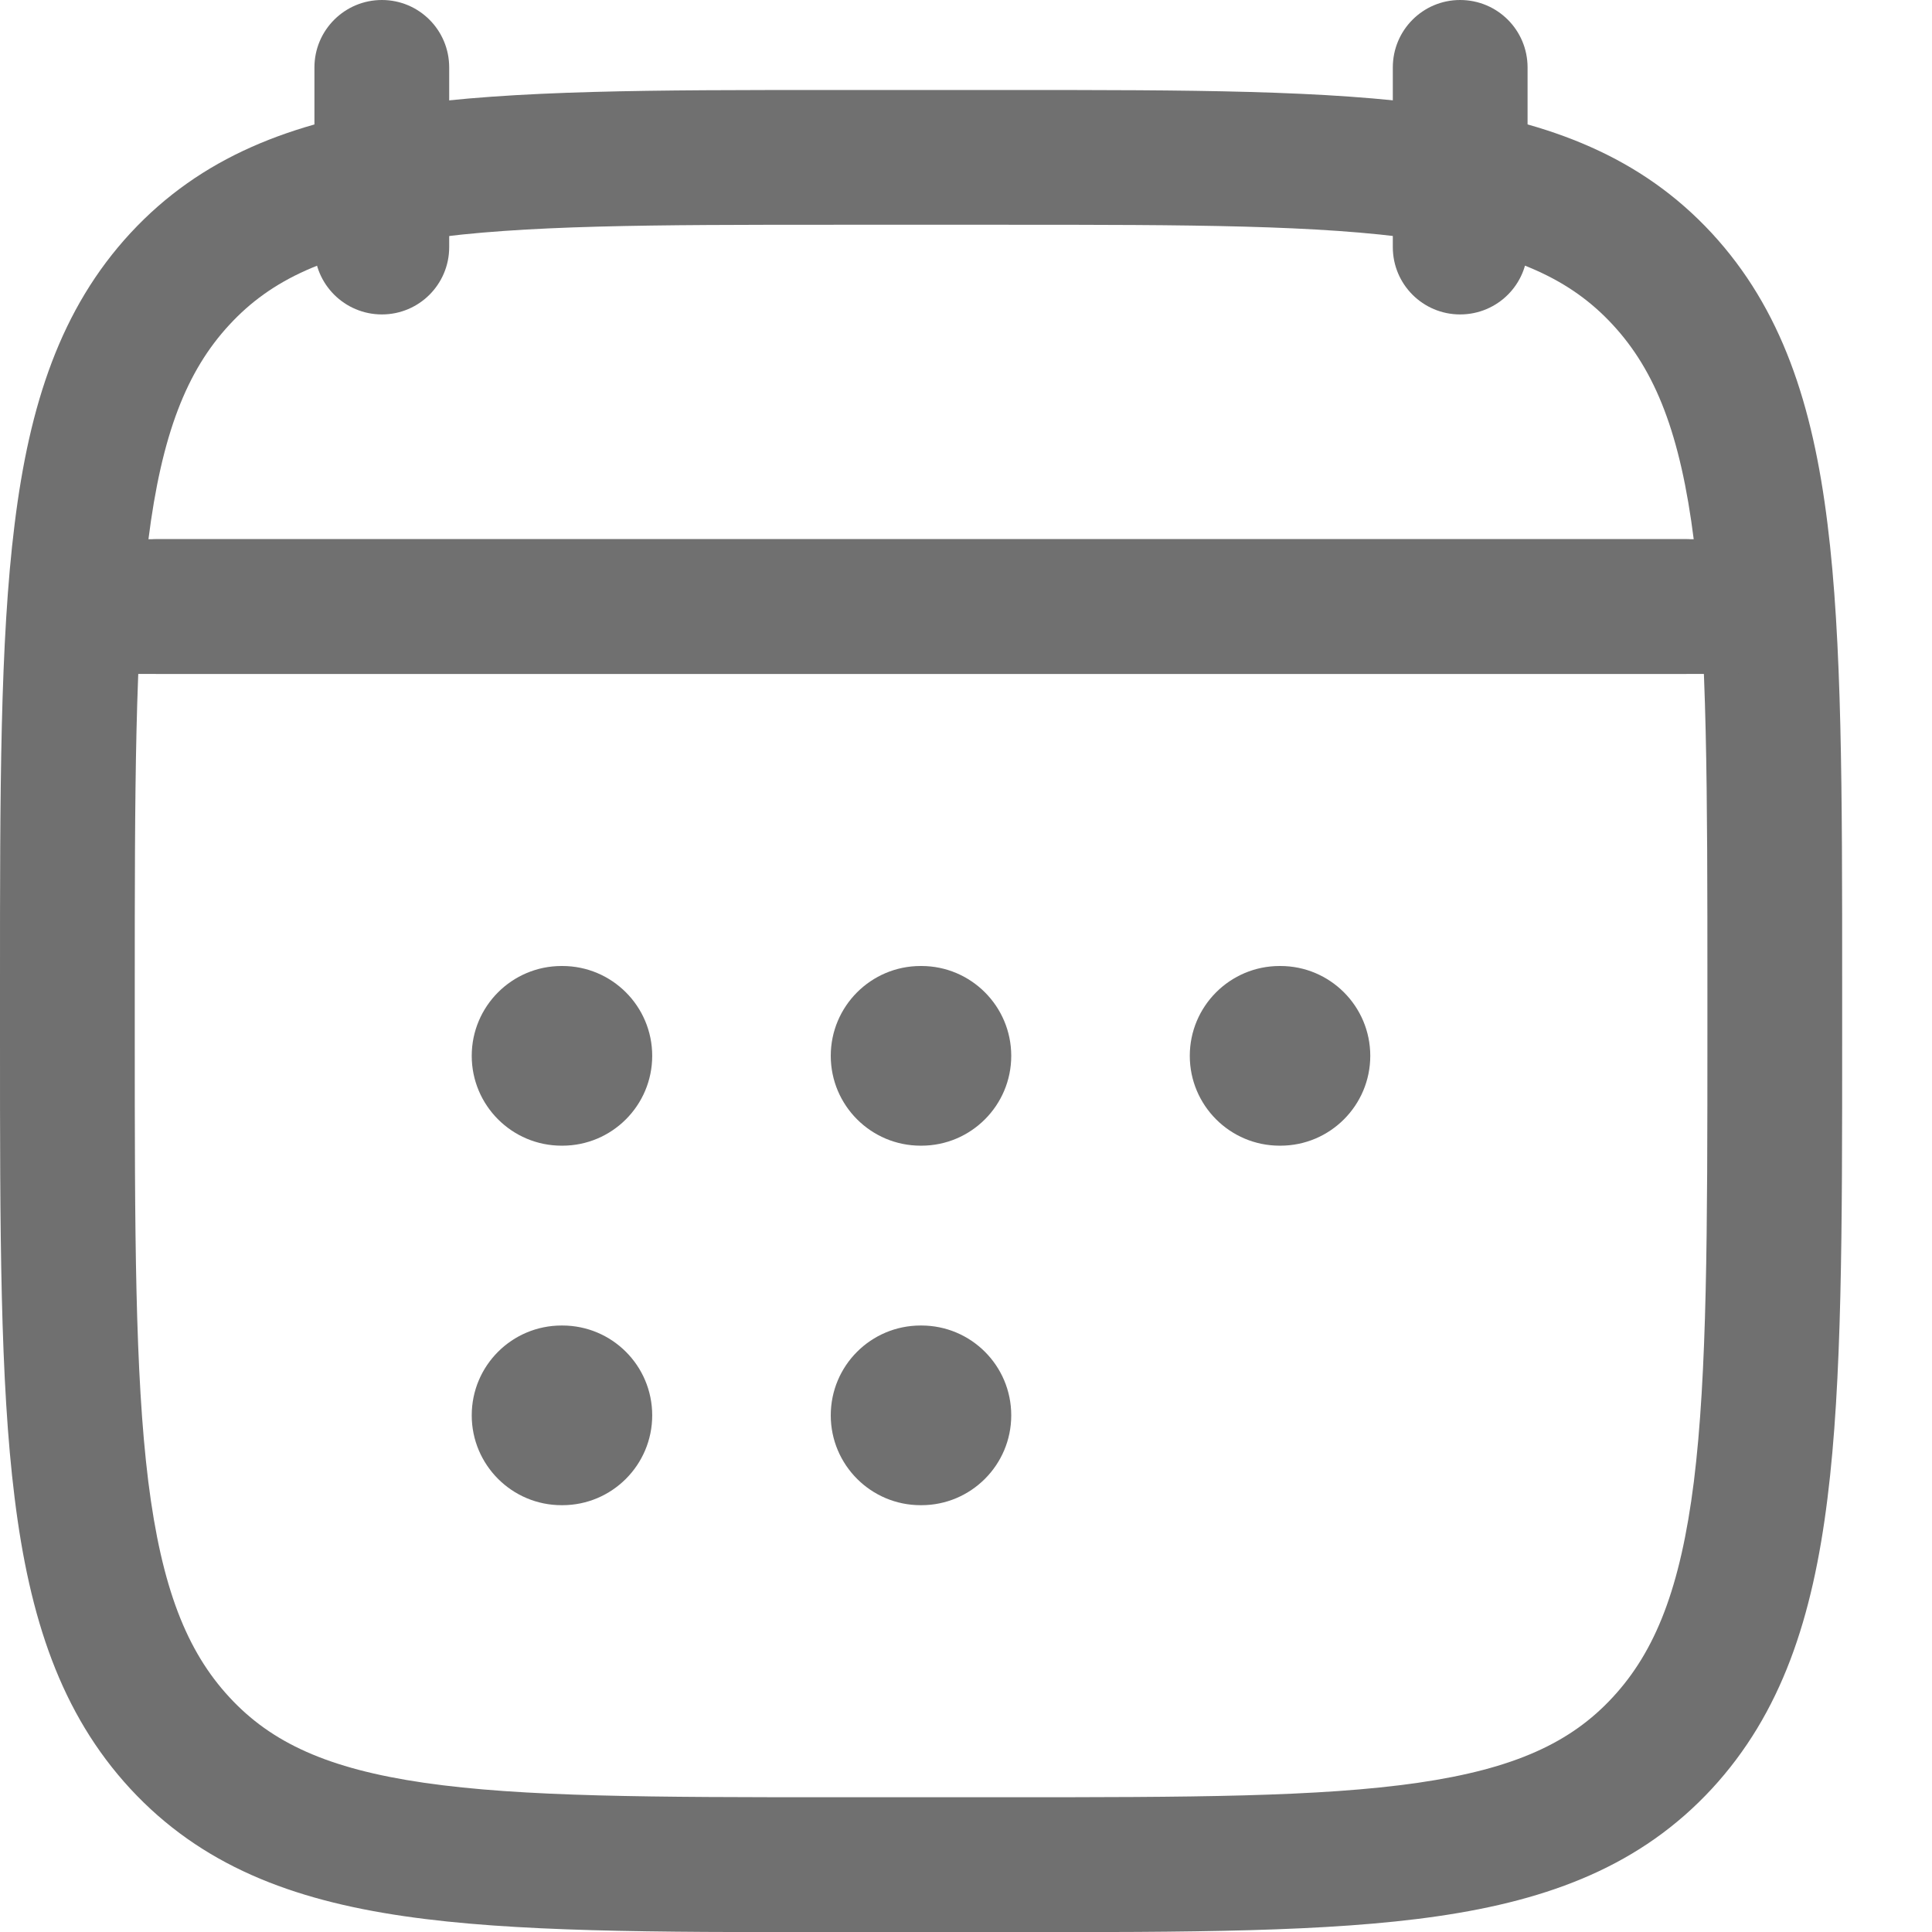
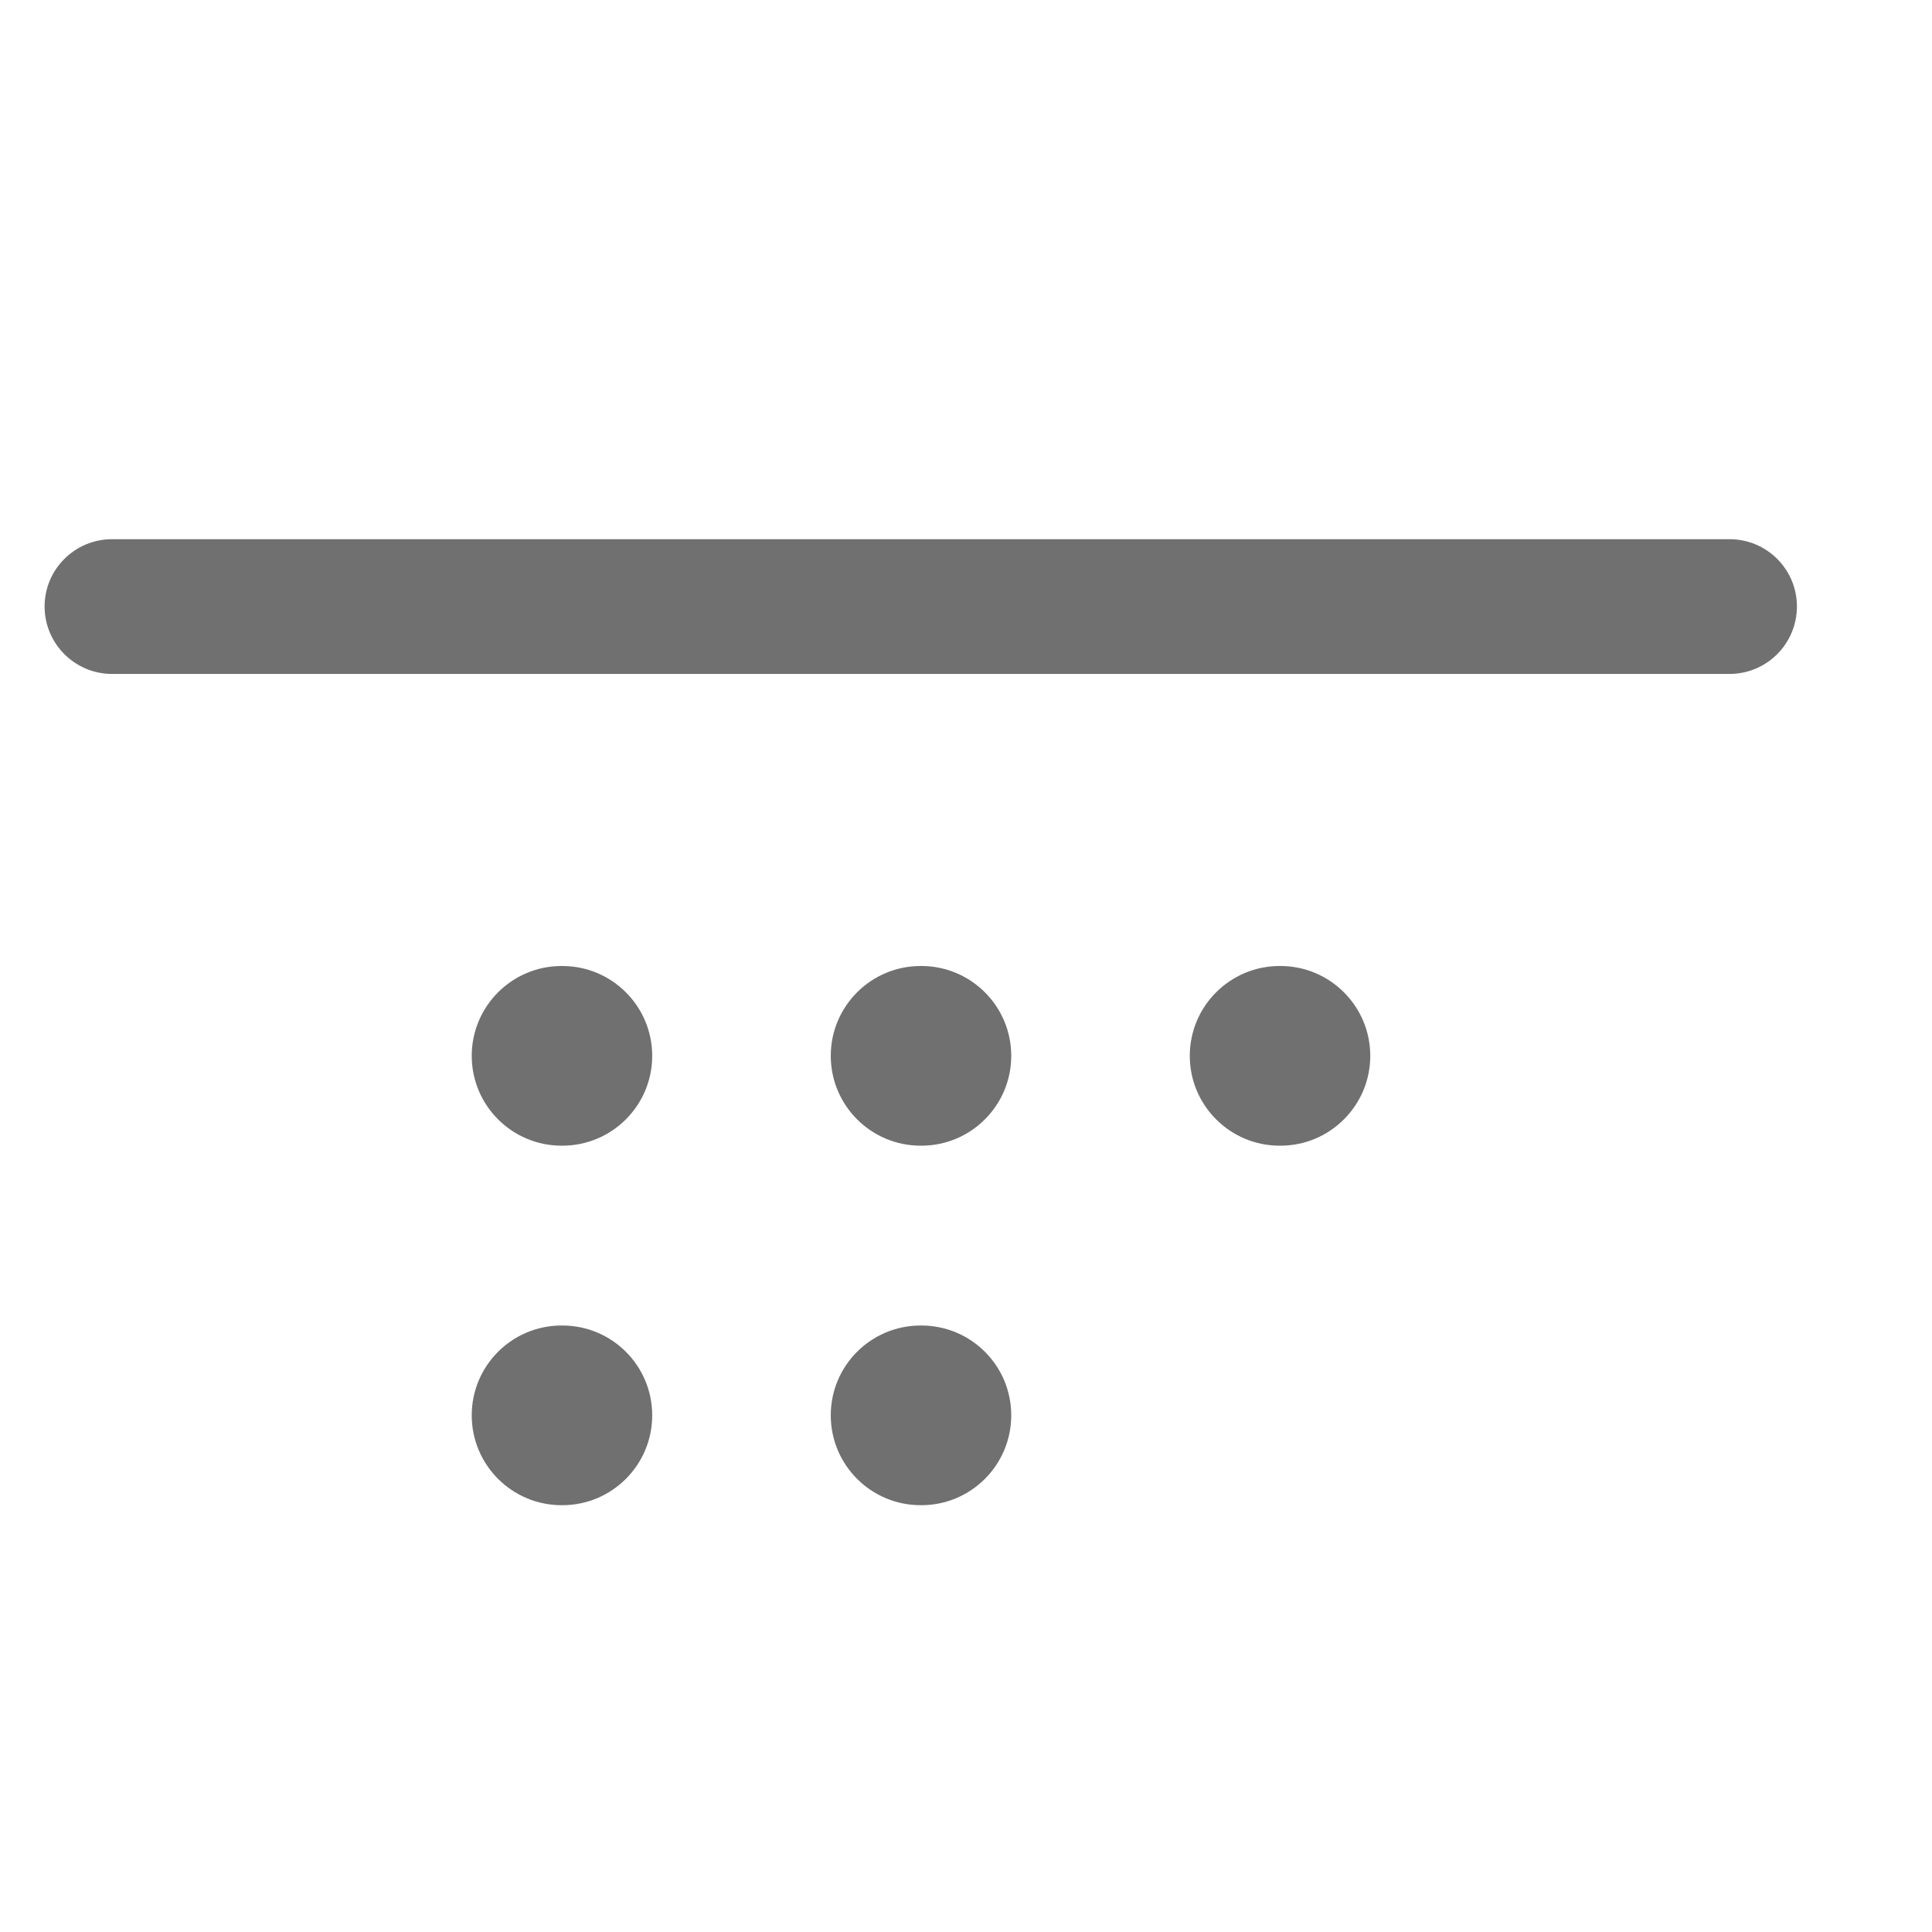
<svg xmlns="http://www.w3.org/2000/svg" width="12" height="12" viewBox="0 0 12 12" fill="none">
-   <path fill-rule="evenodd" clip-rule="evenodd" d="M2.372 0C2.603 0 2.79 0.187 2.79 0.419V1.535C2.79 1.766 2.603 1.953 2.372 1.953C2.141 1.953 1.953 1.766 1.953 1.535V0.419C1.953 0.187 2.141 0 2.372 0ZM9.069 0C9.301 0 9.488 0.187 9.488 0.419V1.535C9.488 1.766 9.301 1.953 9.069 1.953C8.838 1.953 8.651 1.766 8.651 1.535V0.419C8.651 0.187 8.838 0 9.069 0Z" fill="#707070" />
  <path fill-rule="evenodd" clip-rule="evenodd" d="M2.93 6.558C2.93 6.25 3.18 6 3.488 6H3.493C3.801 6 4.051 6.25 4.051 6.558C4.051 6.866 3.801 7.116 3.493 7.116H3.488C3.18 7.116 2.93 6.866 2.93 6.558ZM5.16 6.558C5.16 6.25 5.41 6 5.718 6H5.723C6.031 6 6.281 6.25 6.281 6.558C6.281 6.866 6.031 7.116 5.723 7.116H5.718C5.41 7.116 5.16 6.866 5.16 6.558ZM7.39 6.558C7.39 6.25 7.64 6 7.948 6H7.953C8.261 6 8.511 6.25 8.511 6.558C8.511 6.866 8.261 7.116 7.953 7.116H7.948C7.64 7.116 7.39 6.866 7.39 6.558ZM2.93 8.791C2.93 8.482 3.18 8.233 3.488 8.233H3.493C3.801 8.233 4.051 8.482 4.051 8.791C4.051 9.099 3.801 9.349 3.493 9.349H3.488C3.18 9.349 2.93 9.099 2.93 8.791ZM5.16 8.791C5.16 8.482 5.41 8.233 5.718 8.233H5.723C6.031 8.233 6.281 8.482 6.281 8.791C6.281 9.099 6.031 9.349 5.723 9.349H5.718C5.41 9.349 5.16 9.099 5.16 8.791Z" fill="#707070" />
-   <path fill-rule="evenodd" clip-rule="evenodd" d="M0.559 3.767C0.559 3.536 0.746 3.349 0.977 3.349H10.466C10.697 3.349 10.884 3.536 10.884 3.767C10.884 3.998 10.697 4.186 10.466 4.186H0.977C0.746 4.186 0.559 3.998 0.559 3.767Z" fill="#707070" />
-   <path fill-rule="evenodd" clip-rule="evenodd" d="M2.633 1.486C2.036 1.573 1.685 1.735 1.425 2.017C1.16 2.303 1.004 2.696 0.921 3.357C0.838 4.028 0.837 4.909 0.837 6.136V6.423C0.837 7.65 0.838 8.531 0.921 9.202C1.004 9.863 1.16 10.256 1.425 10.542C1.685 10.824 2.036 10.986 2.633 11.073C3.245 11.162 4.053 11.163 5.191 11.163H6.251C7.389 11.163 8.196 11.162 8.809 11.073C9.406 10.986 9.757 10.824 10.017 10.542C10.282 10.256 10.438 9.863 10.521 9.202C10.604 8.531 10.605 7.65 10.605 6.423V6.136C10.605 4.909 10.604 4.028 10.521 3.357C10.438 2.696 10.282 2.303 10.017 2.017C9.757 1.735 9.406 1.573 8.809 1.486C8.196 1.397 7.389 1.396 6.251 1.396H5.191C4.053 1.396 3.245 1.397 2.633 1.486ZM5.157 0.559H6.285C7.381 0.559 8.25 0.559 8.93 0.657C9.632 0.759 10.193 0.974 10.632 1.448C11.066 1.918 11.259 2.511 11.351 3.254C11.442 3.982 11.442 4.916 11.442 6.107V6.453C11.442 7.643 11.442 8.577 11.351 9.305C11.259 10.048 11.066 10.641 10.632 11.111C10.193 11.585 9.632 11.8 8.93 11.902C8.25 12.001 7.381 12.001 6.285 12.001H5.157C4.061 12.001 3.192 12.001 2.512 11.902C1.81 11.8 1.249 11.585 0.81 11.111C0.376 10.641 0.183 10.048 0.091 9.305C-1.09451e-05 8.577 -6.08577e-06 7.643 1.02019e-07 6.453V6.106C-6.08577e-06 4.916 -1.09451e-05 3.982 0.091 3.254C0.183 2.511 0.376 1.918 0.81 1.448C1.249 0.974 1.81 0.759 2.512 0.657C3.192 0.559 4.061 0.559 5.157 0.559Z" fill="#707070" />
  <path fill-rule="evenodd" clip-rule="evenodd" d="M0.277 3.767C0.277 3.536 0.465 3.349 0.696 3.349H10.742C10.974 3.349 11.161 3.536 11.161 3.767C11.161 3.998 10.974 4.186 10.742 4.186H0.696C0.465 4.186 0.277 3.998 0.277 3.767Z" fill="#707070" />
</svg>